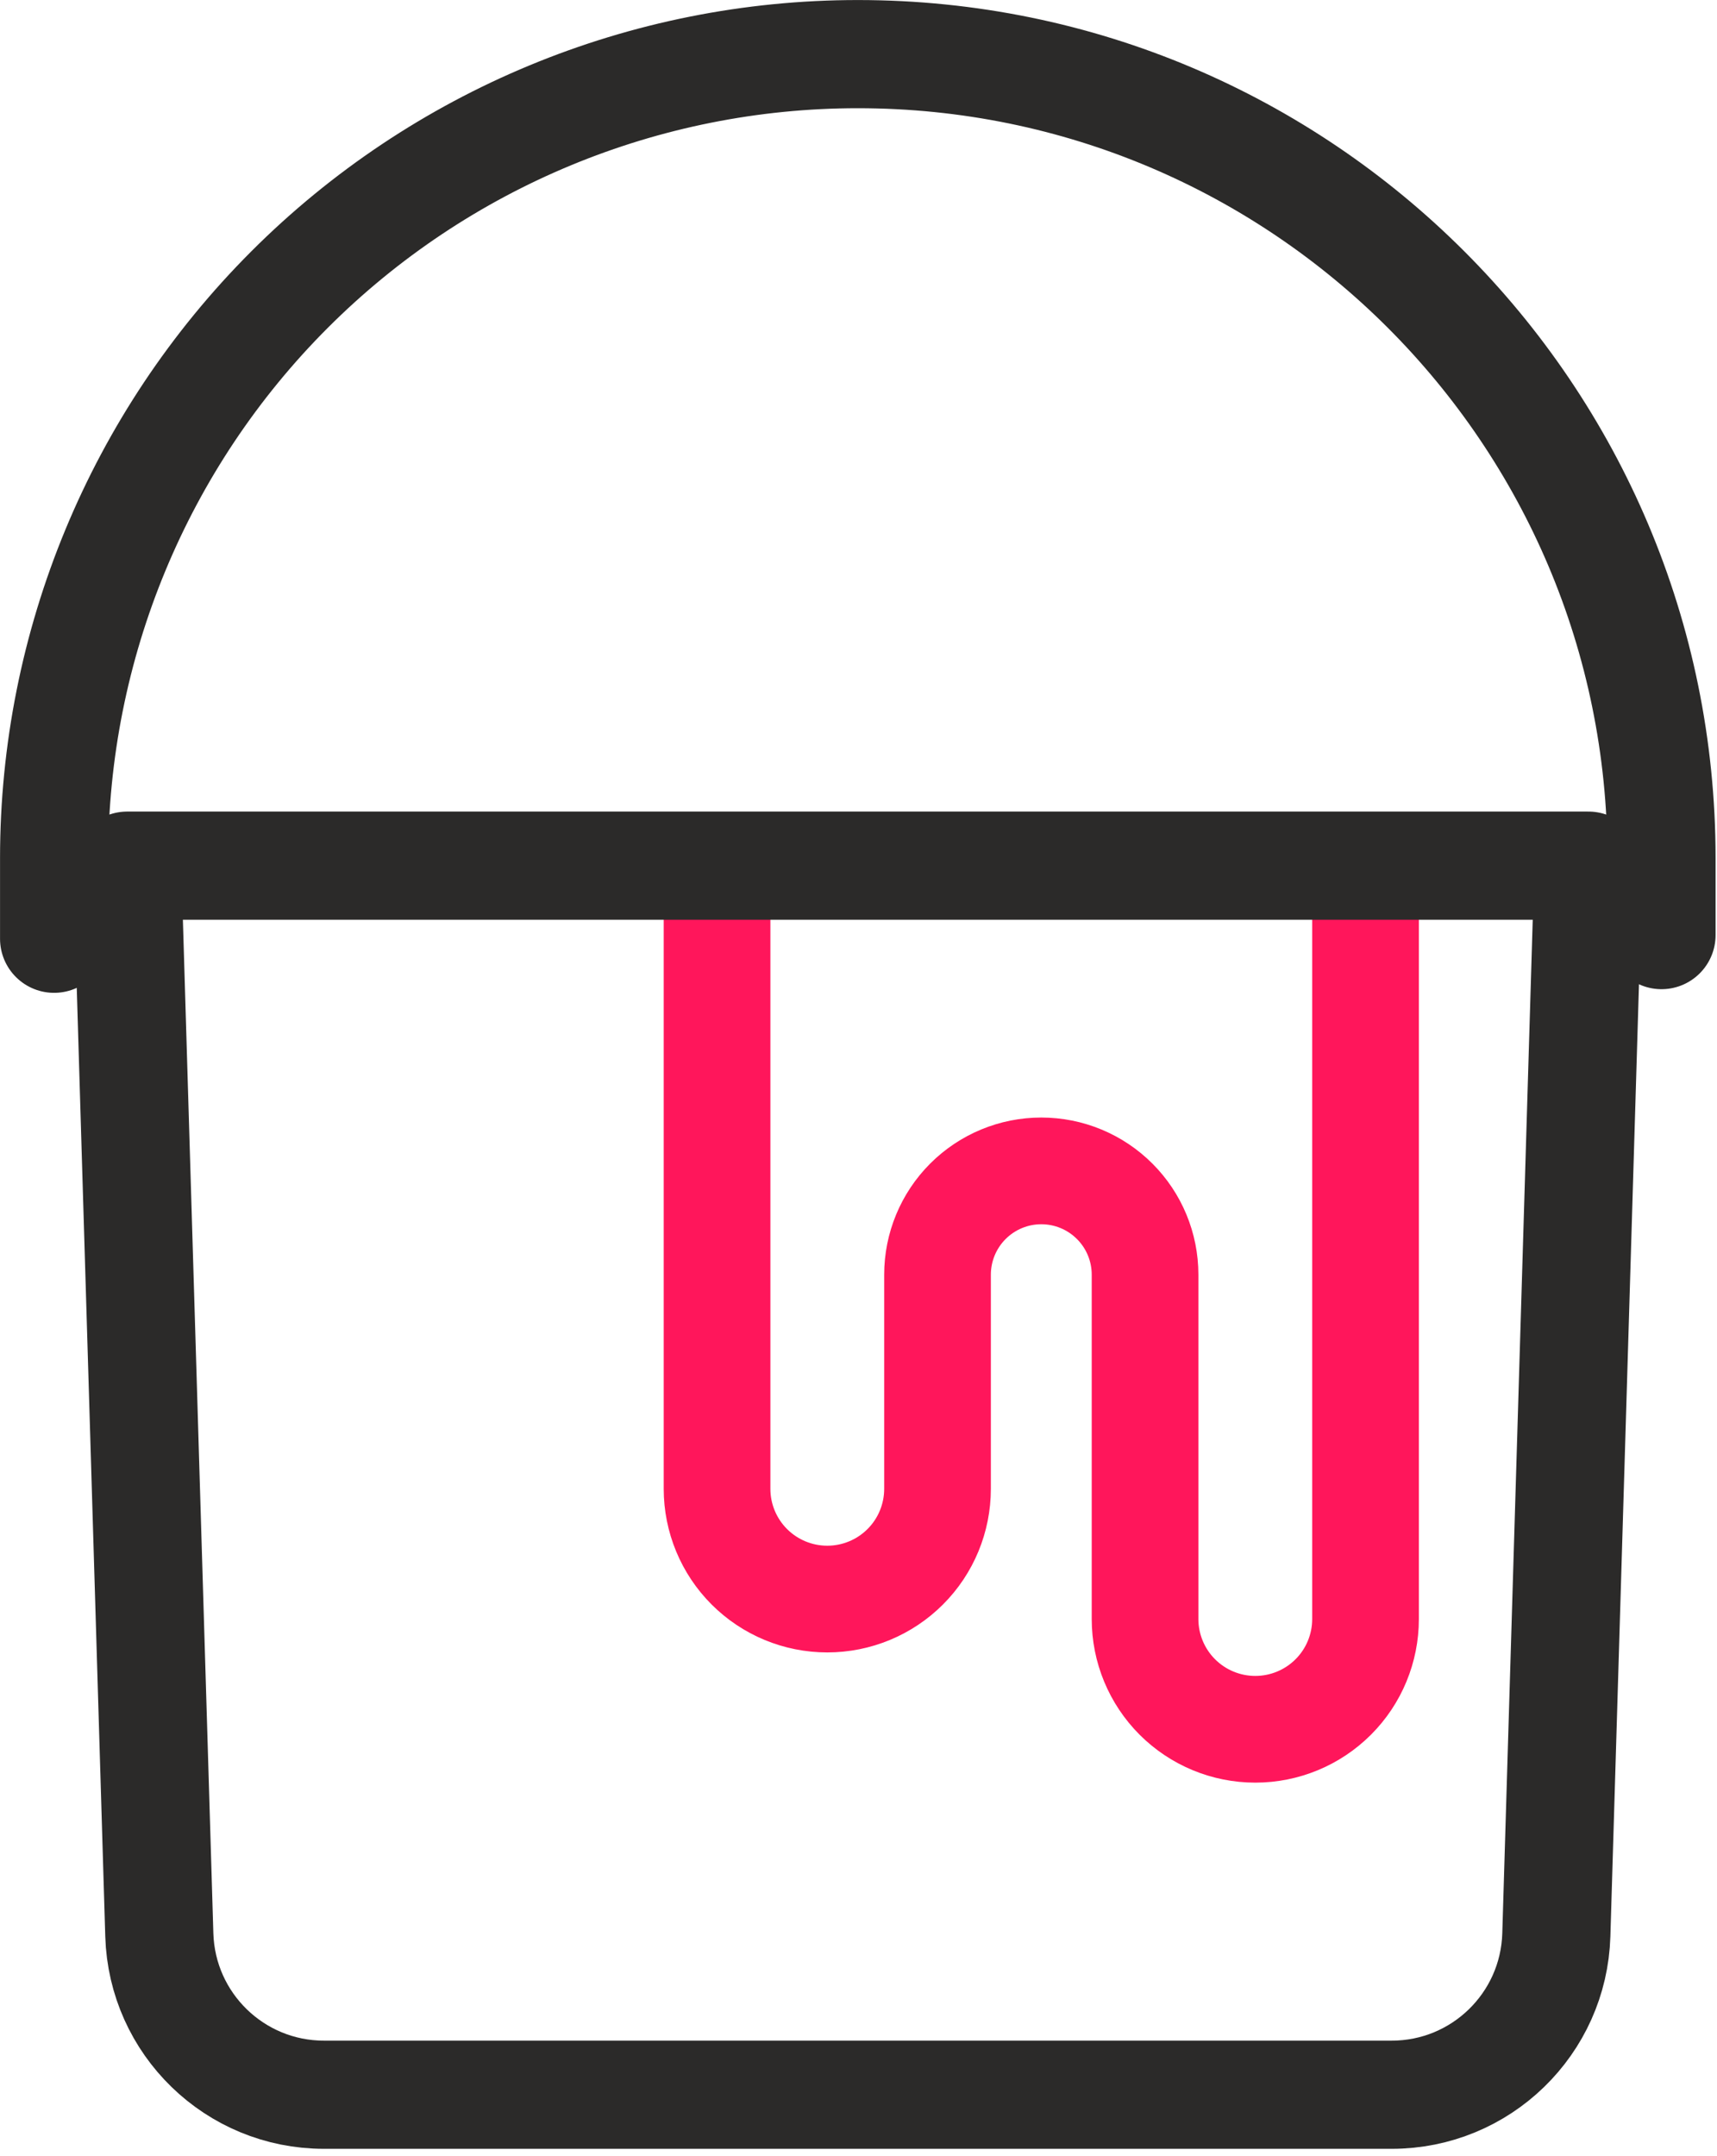
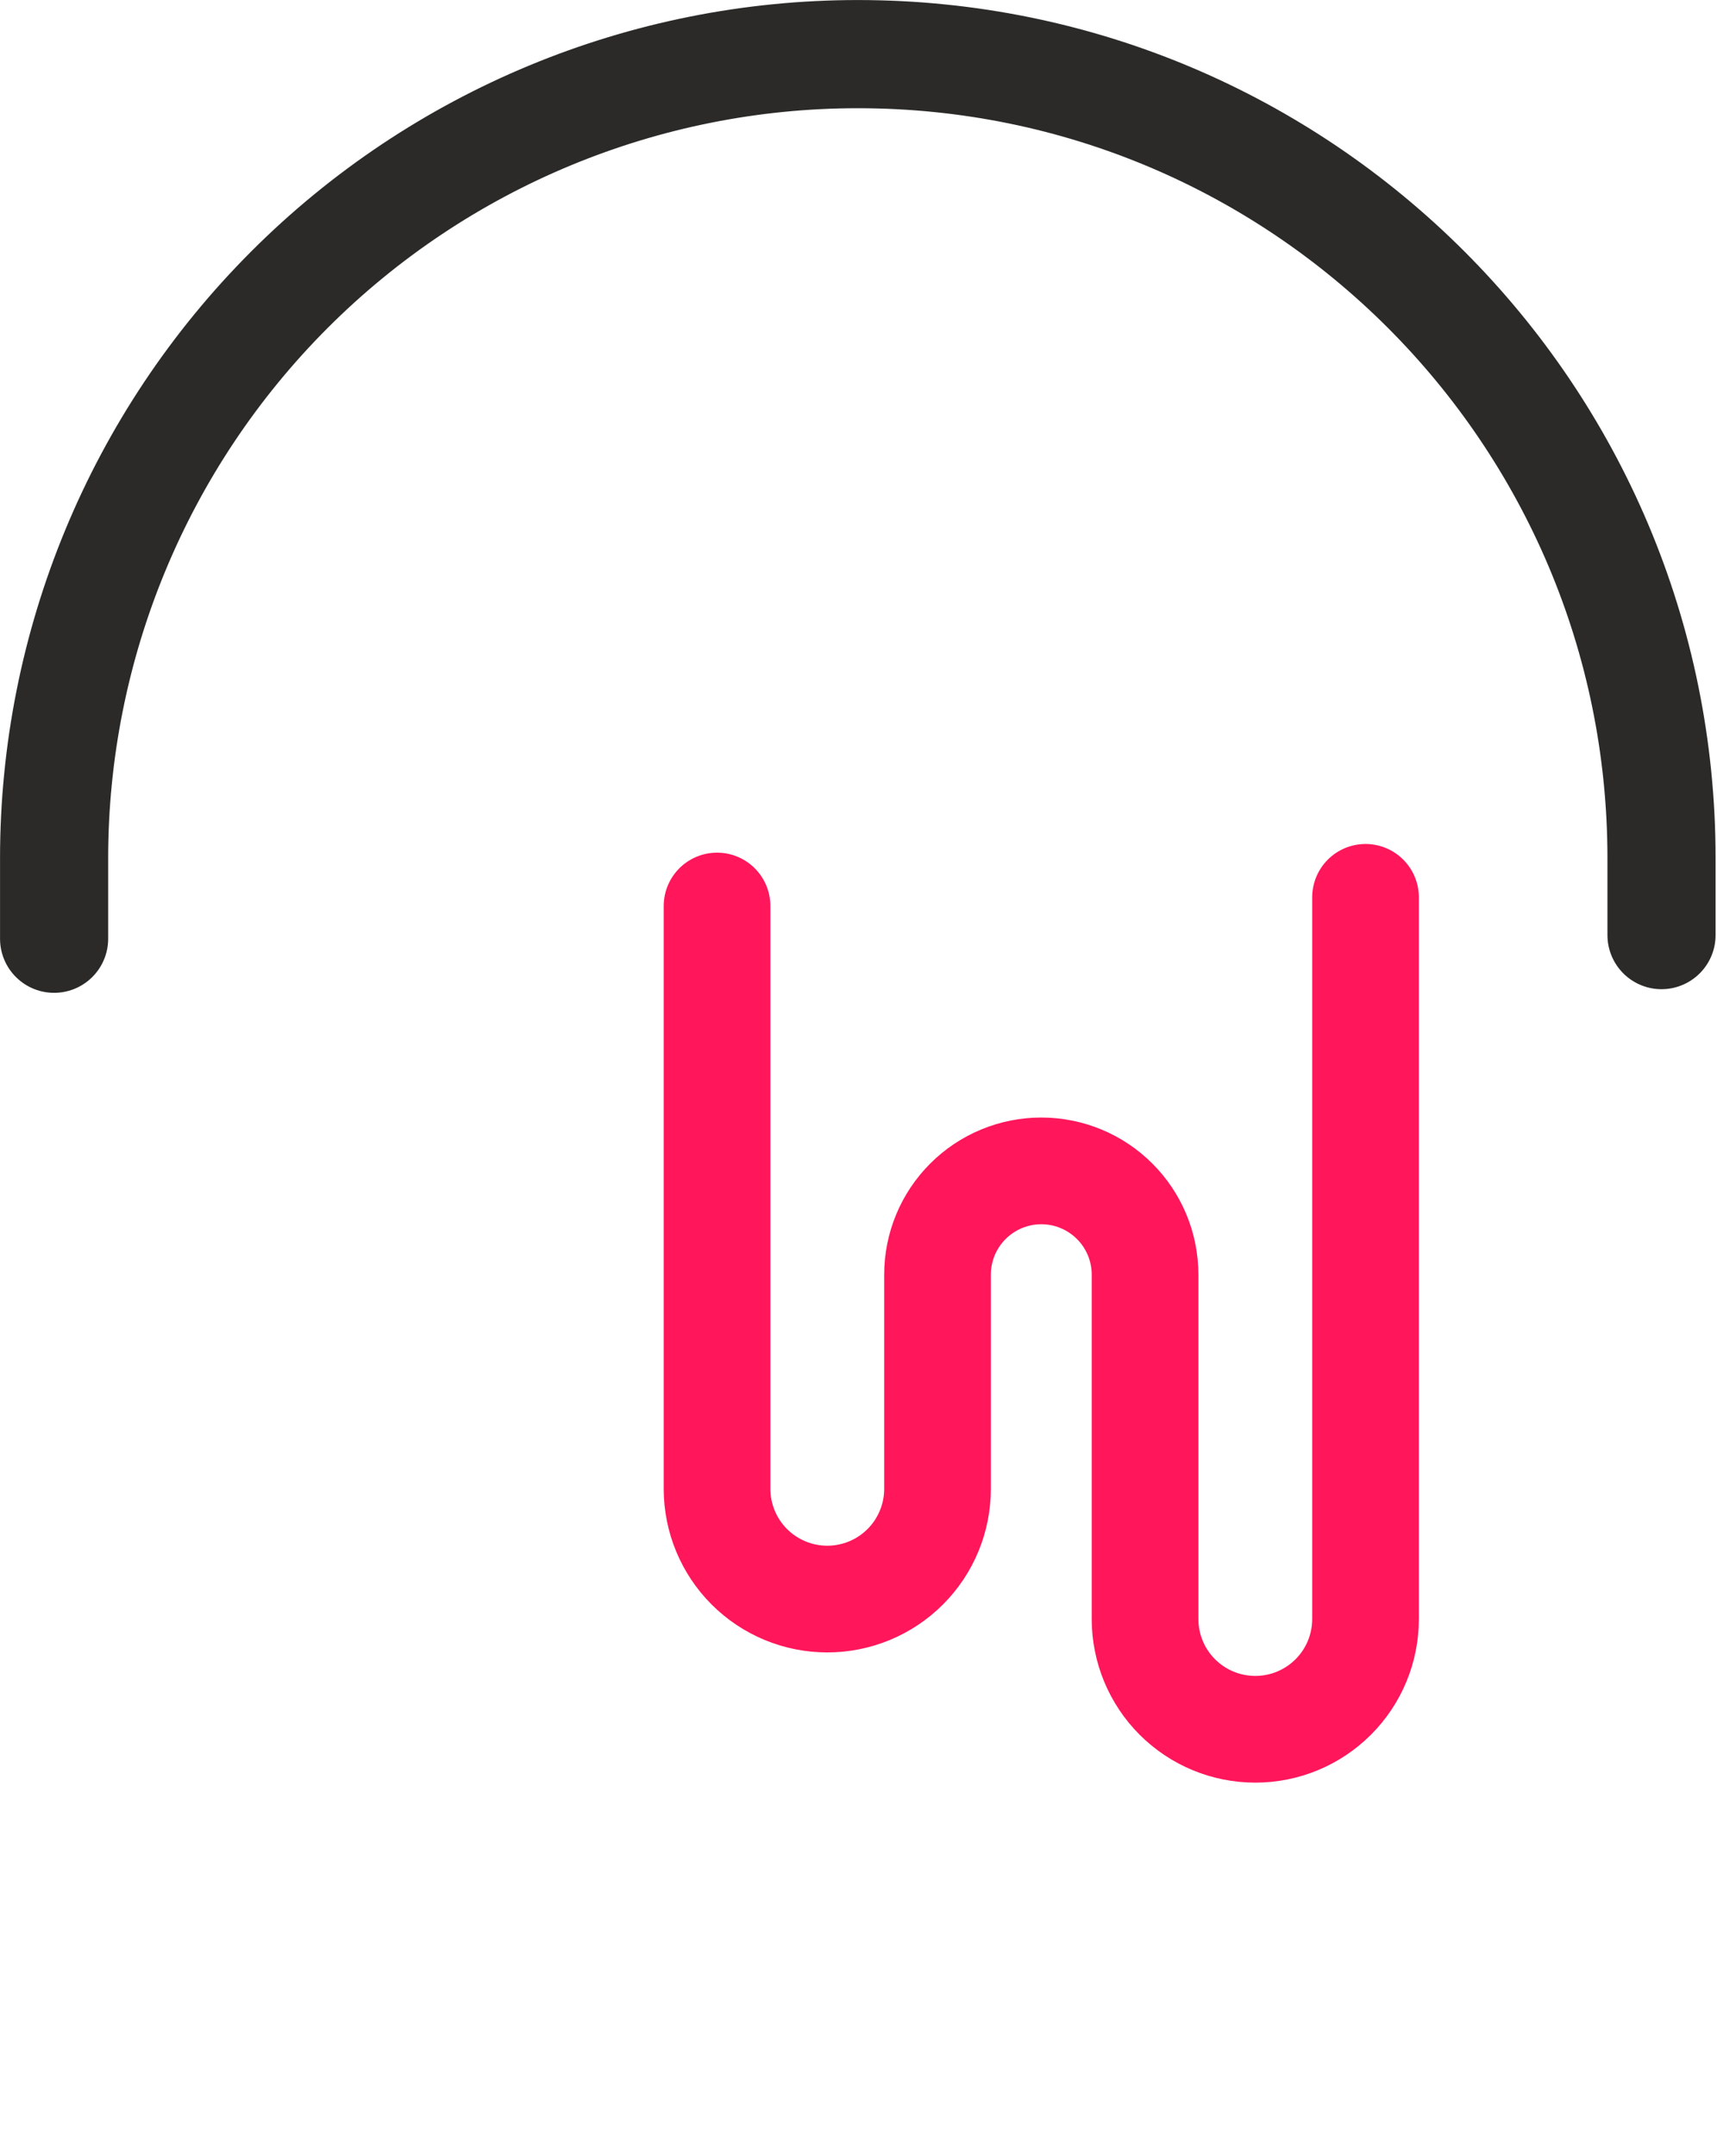
<svg xmlns="http://www.w3.org/2000/svg" width="100%" height="100%" viewBox="0 0 47 59" version="1.1" xml:space="preserve" style="fill-rule:evenodd;clip-rule:evenodd;stroke-linecap:round;stroke-linejoin:round;stroke-miterlimit:1.5;">
  <path d="M1.481,25.687L1.481,23.481C1.481,17.647 3.799,12.051 7.925,7.925C12.051,3.799 17.647,1.481 23.481,1.481L23.481,1.481C35.632,1.481 45.481,11.331 45.481,23.481L45.481,25.587" style="fill:none;stroke:rgb(43,42,41);stroke-width:2.96px;" />
  <path d="M37.379,24.554L37.379,44.302C37.379,45.102 37.062,45.869 36.496,46.434C35.93,47 35.163,47.318 34.363,47.318C34.362,47.318 34.361,47.318 34.36,47.318C33.56,47.318 32.793,47 32.227,46.434C31.662,45.869 31.344,45.102 31.344,44.302C31.344,41.565 31.344,37.559 31.344,34.879C31.344,34.125 31.045,33.403 30.512,32.871C29.979,32.338 29.257,32.039 28.504,32.039C28.504,32.039 28.504,32.039 28.503,32.039C27.75,32.039 27.028,32.338 26.495,32.871C25.963,33.403 25.663,34.125 25.663,34.879C25.663,36.652 25.663,38.933 25.663,40.739C25.663,41.539 25.346,42.306 24.78,42.871C24.214,43.437 23.447,43.755 22.647,43.755C22.646,43.755 22.645,43.755 22.644,43.755C21.844,43.755 21.077,43.437 20.511,42.871C19.946,42.306 19.628,41.539 19.628,40.739C19.628,35.388 19.628,24.791 19.628,24.791" style="fill:none;stroke:rgb(255,22,91);stroke-width:2.92px;" />
-   <path d="M43.481,23.687L3.481,23.687C3.481,23.687 4.087,43.84 4.361,52.945C4.434,55.381 6.43,57.318 8.867,57.318C16.176,57.318 30.787,57.318 38.096,57.318C40.533,57.318 42.529,55.381 42.602,52.945C42.876,43.84 43.481,23.687 43.481,23.687Z" style="fill:none;stroke:rgb(43,42,41);stroke-width:2.96px;" />
</svg>